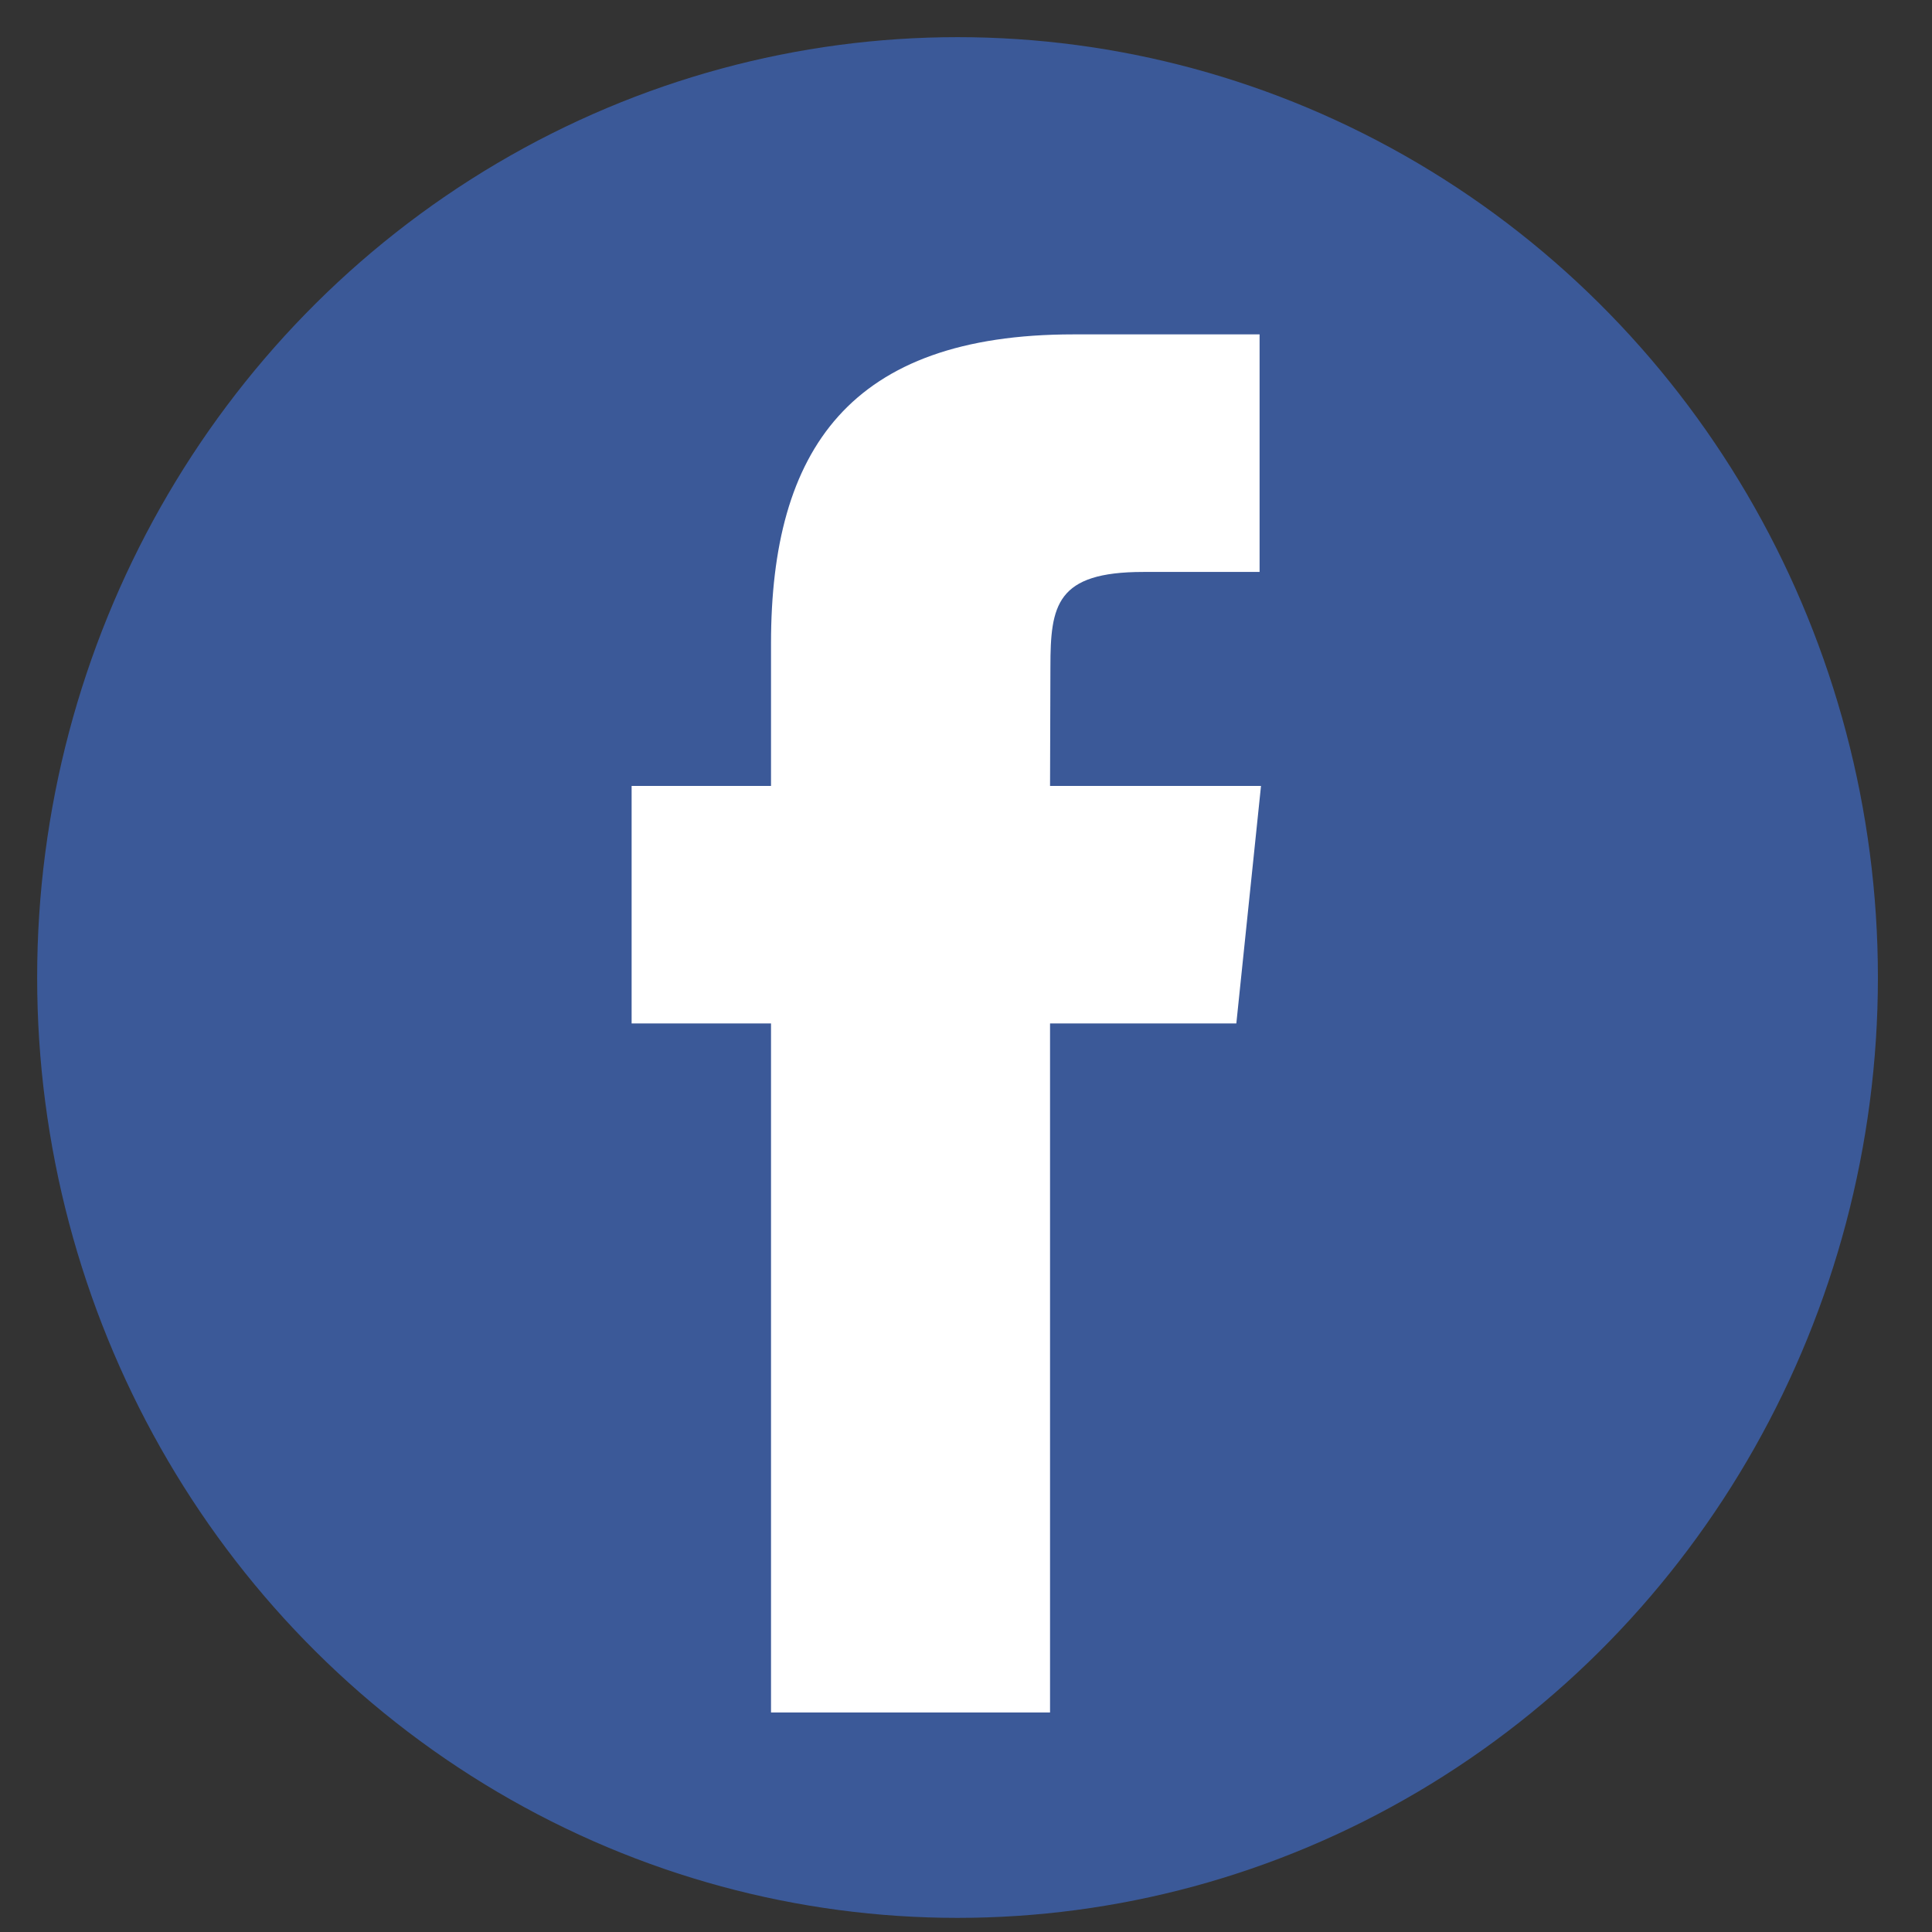
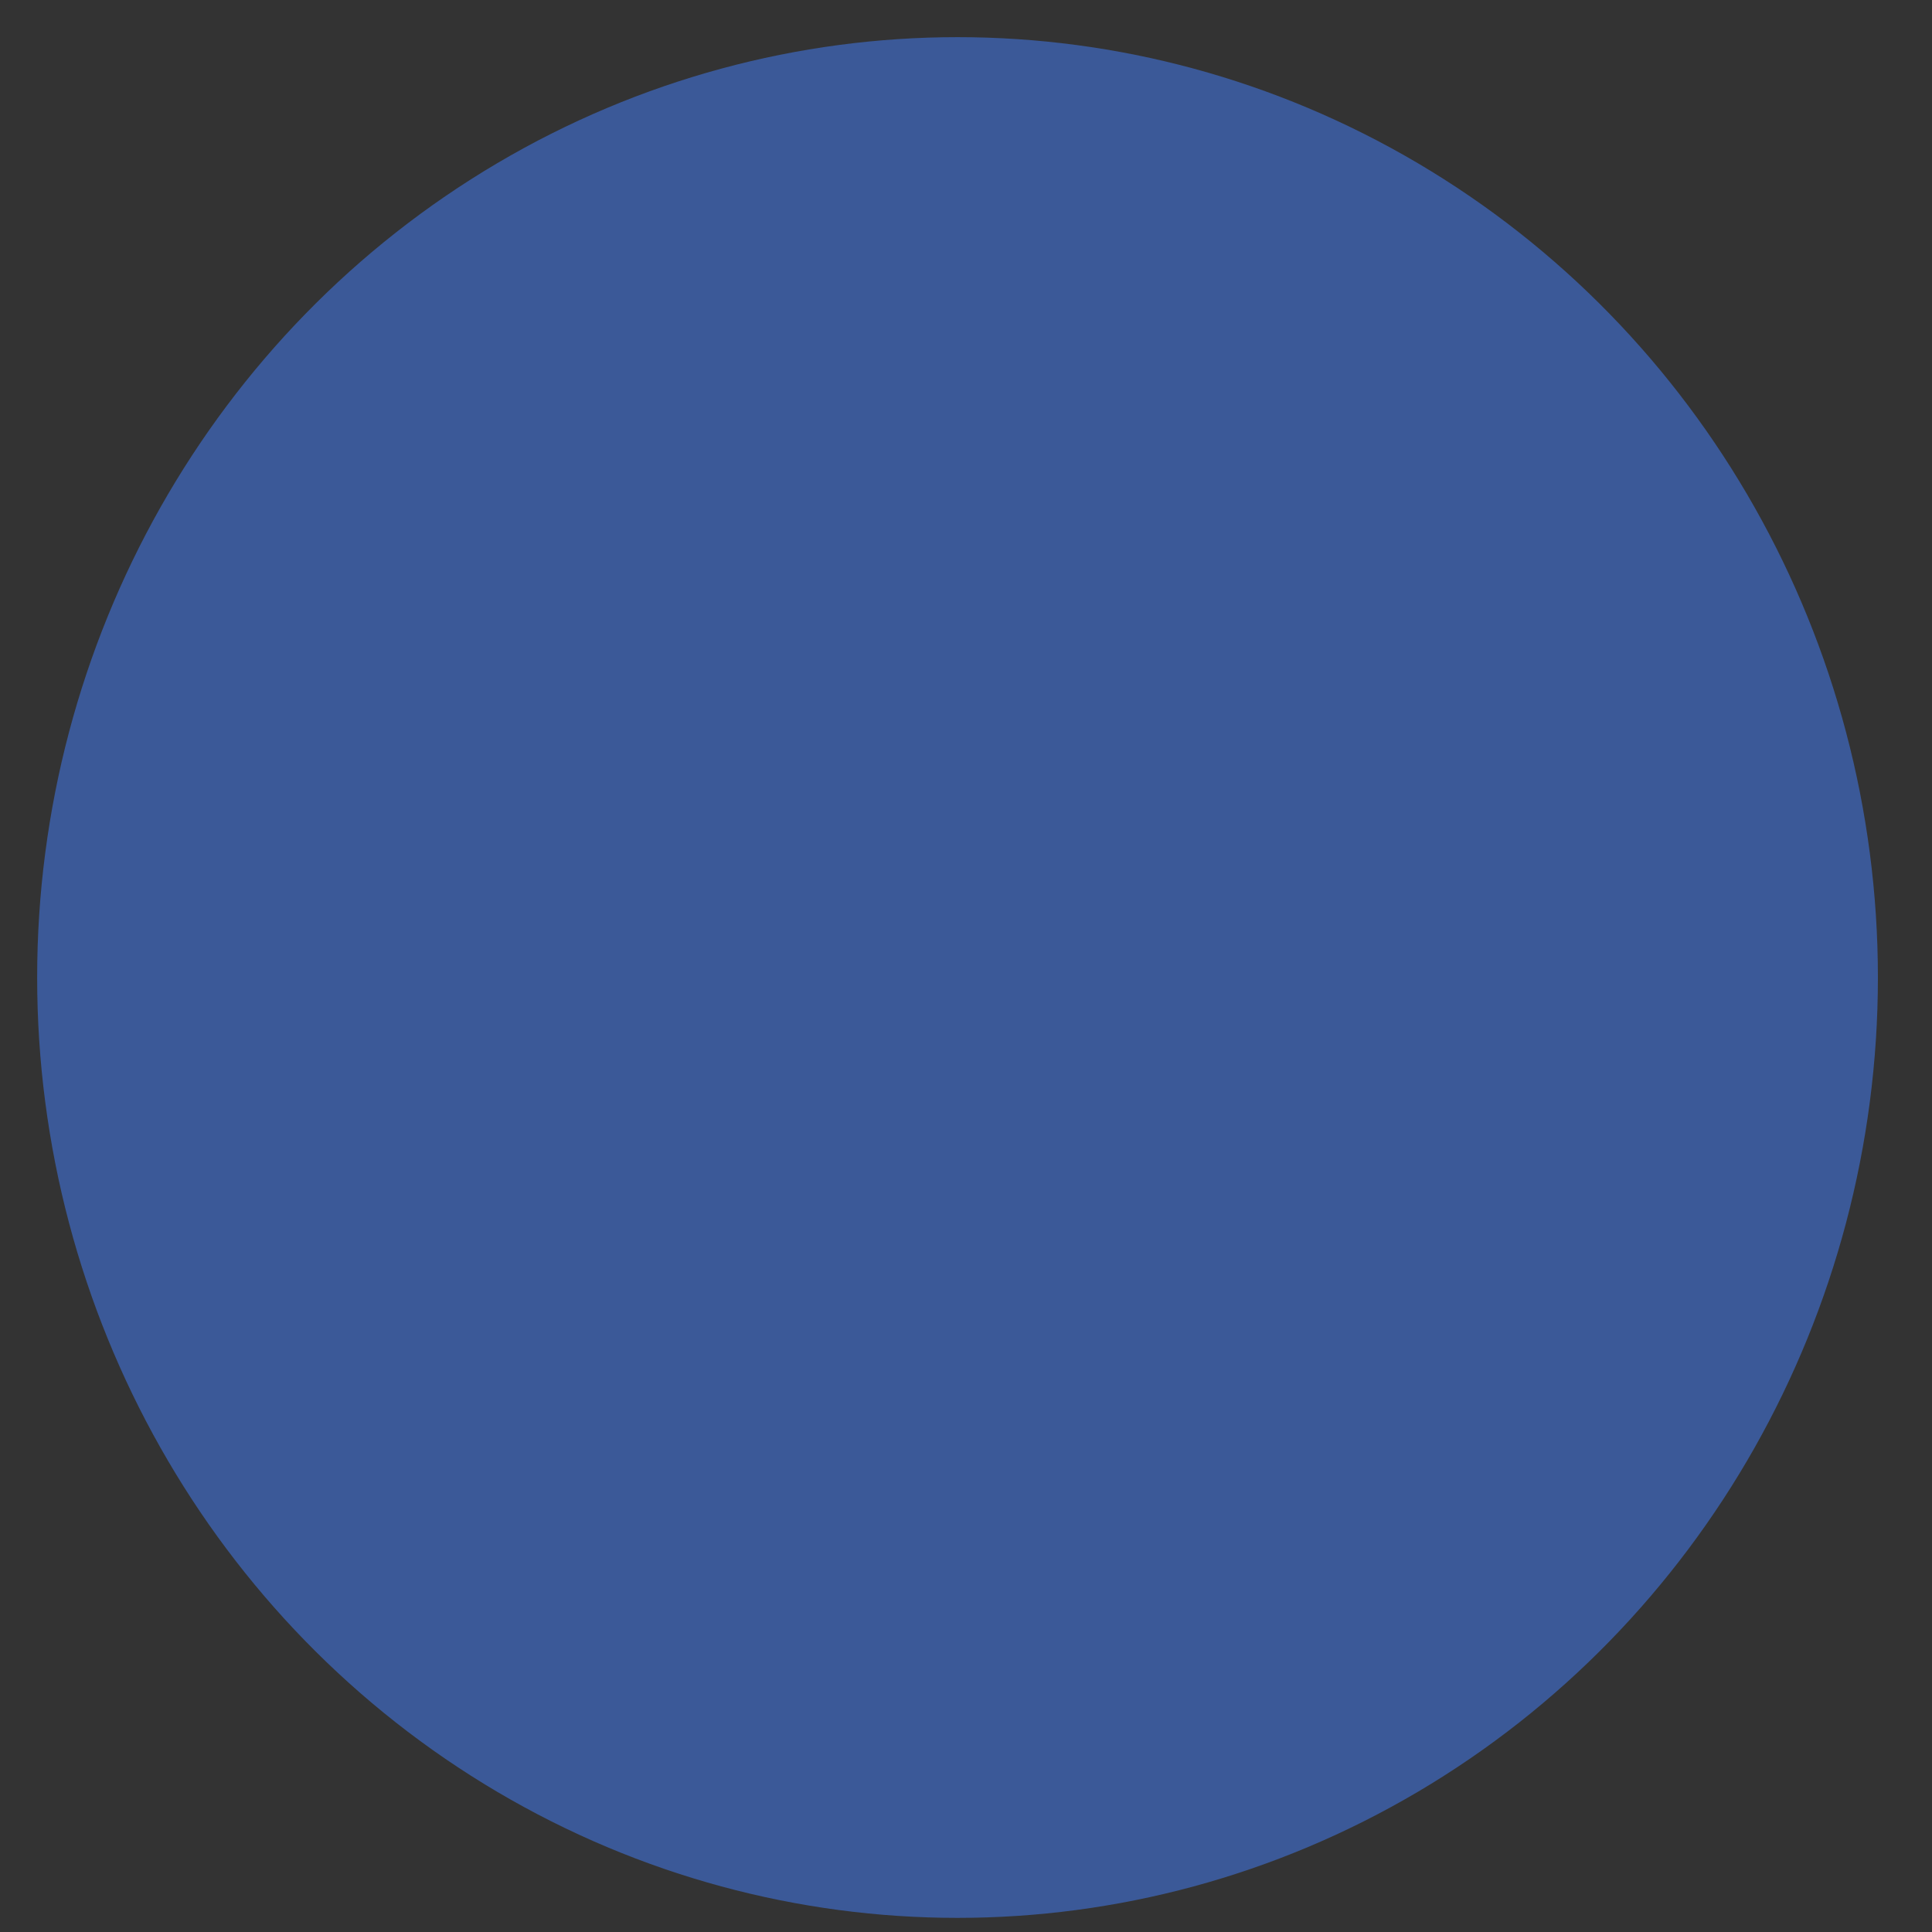
<svg xmlns="http://www.w3.org/2000/svg" xmlns:ns1="http://www.bohemiancoding.com/sketch/ns" width="26px" height="26px" viewBox="0 0 26 26" version="1.1">
  <rect x="0" y="0" width="26" height="26" fill="#333333" stroke="none" />
  <title>Oval 72 + Facebook</title>
  <desc>Created with Sketch.</desc>
  <defs />
  <g id="Home-Page" stroke="none" stroke-width="1" fill="none" fill-rule="evenodd" ns1:type="MSPage">
    <g id="Desktop-HD" ns1:type="MSArtboardGroup" transform="translate(-978, -6293)">
      <g id="FOOTER" ns1:type="MSLayerGroup" transform="translate(0, 6167)">
        <g id="FOLLOW-US-+-Button-count-+-Follow-+-FB-+-TW" transform="translate(972.5, 53.5)" ns1:type="MSShapeGroup">
          <g id="FB" transform="translate(0, 69)">
            <g id="Oval-72-+-Facebook" transform="translate(6, 4)">
              <ellipse id="Oval-72" fill="#3B5998" cx="12.386" cy="12.655" rx="12.386" ry="12.655" />
-               <path d="M13.631,22.546 L9.876,22.546 L9.876,13.273 L8,13.273 L8,10.077 L9.876,10.077 L9.876,8.158 C9.876,5.552 10.937,4 13.945,4 L16.451,4 L16.451,7.197 L14.886,7.197 C13.714,7.197 13.636,7.644 13.636,8.477 L13.631,10.077 L16.47,10.077 L16.138,13.273 L13.631,13.273 L13.631,22.546" id="Facebook" fill="#FFFFFF" />
            </g>
          </g>
        </g>
      </g>
    </g>
  </g>
</svg>